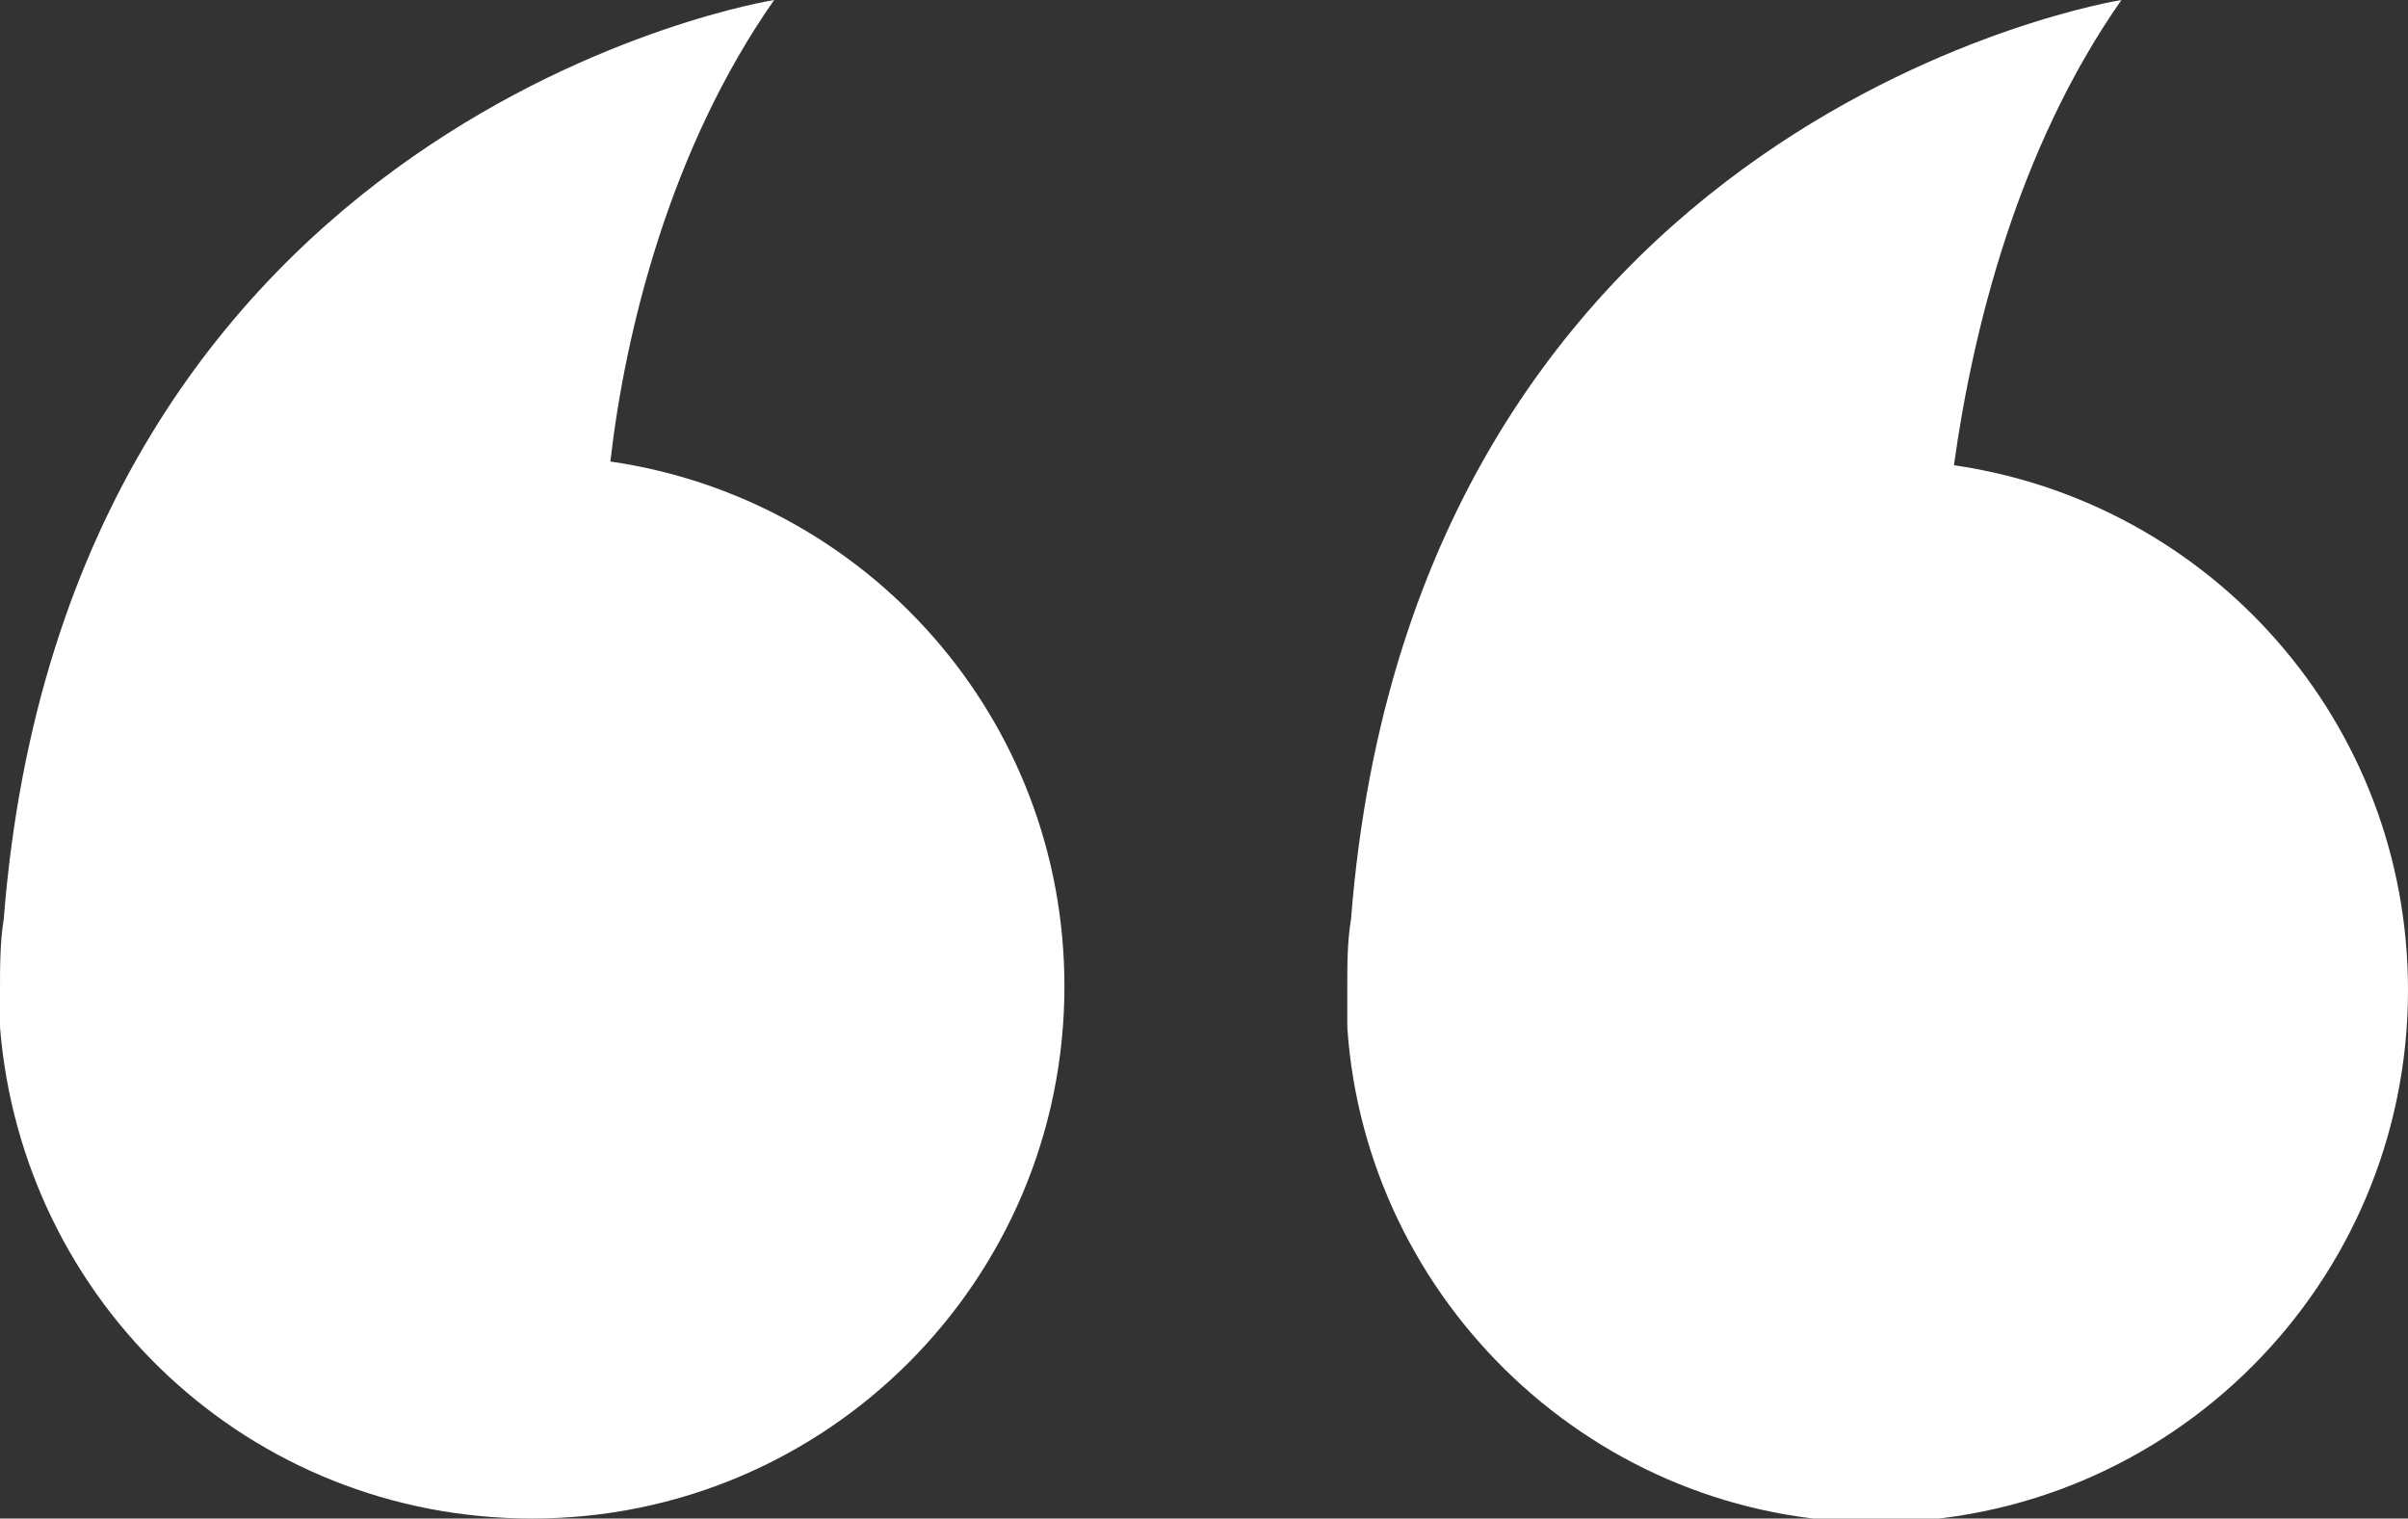
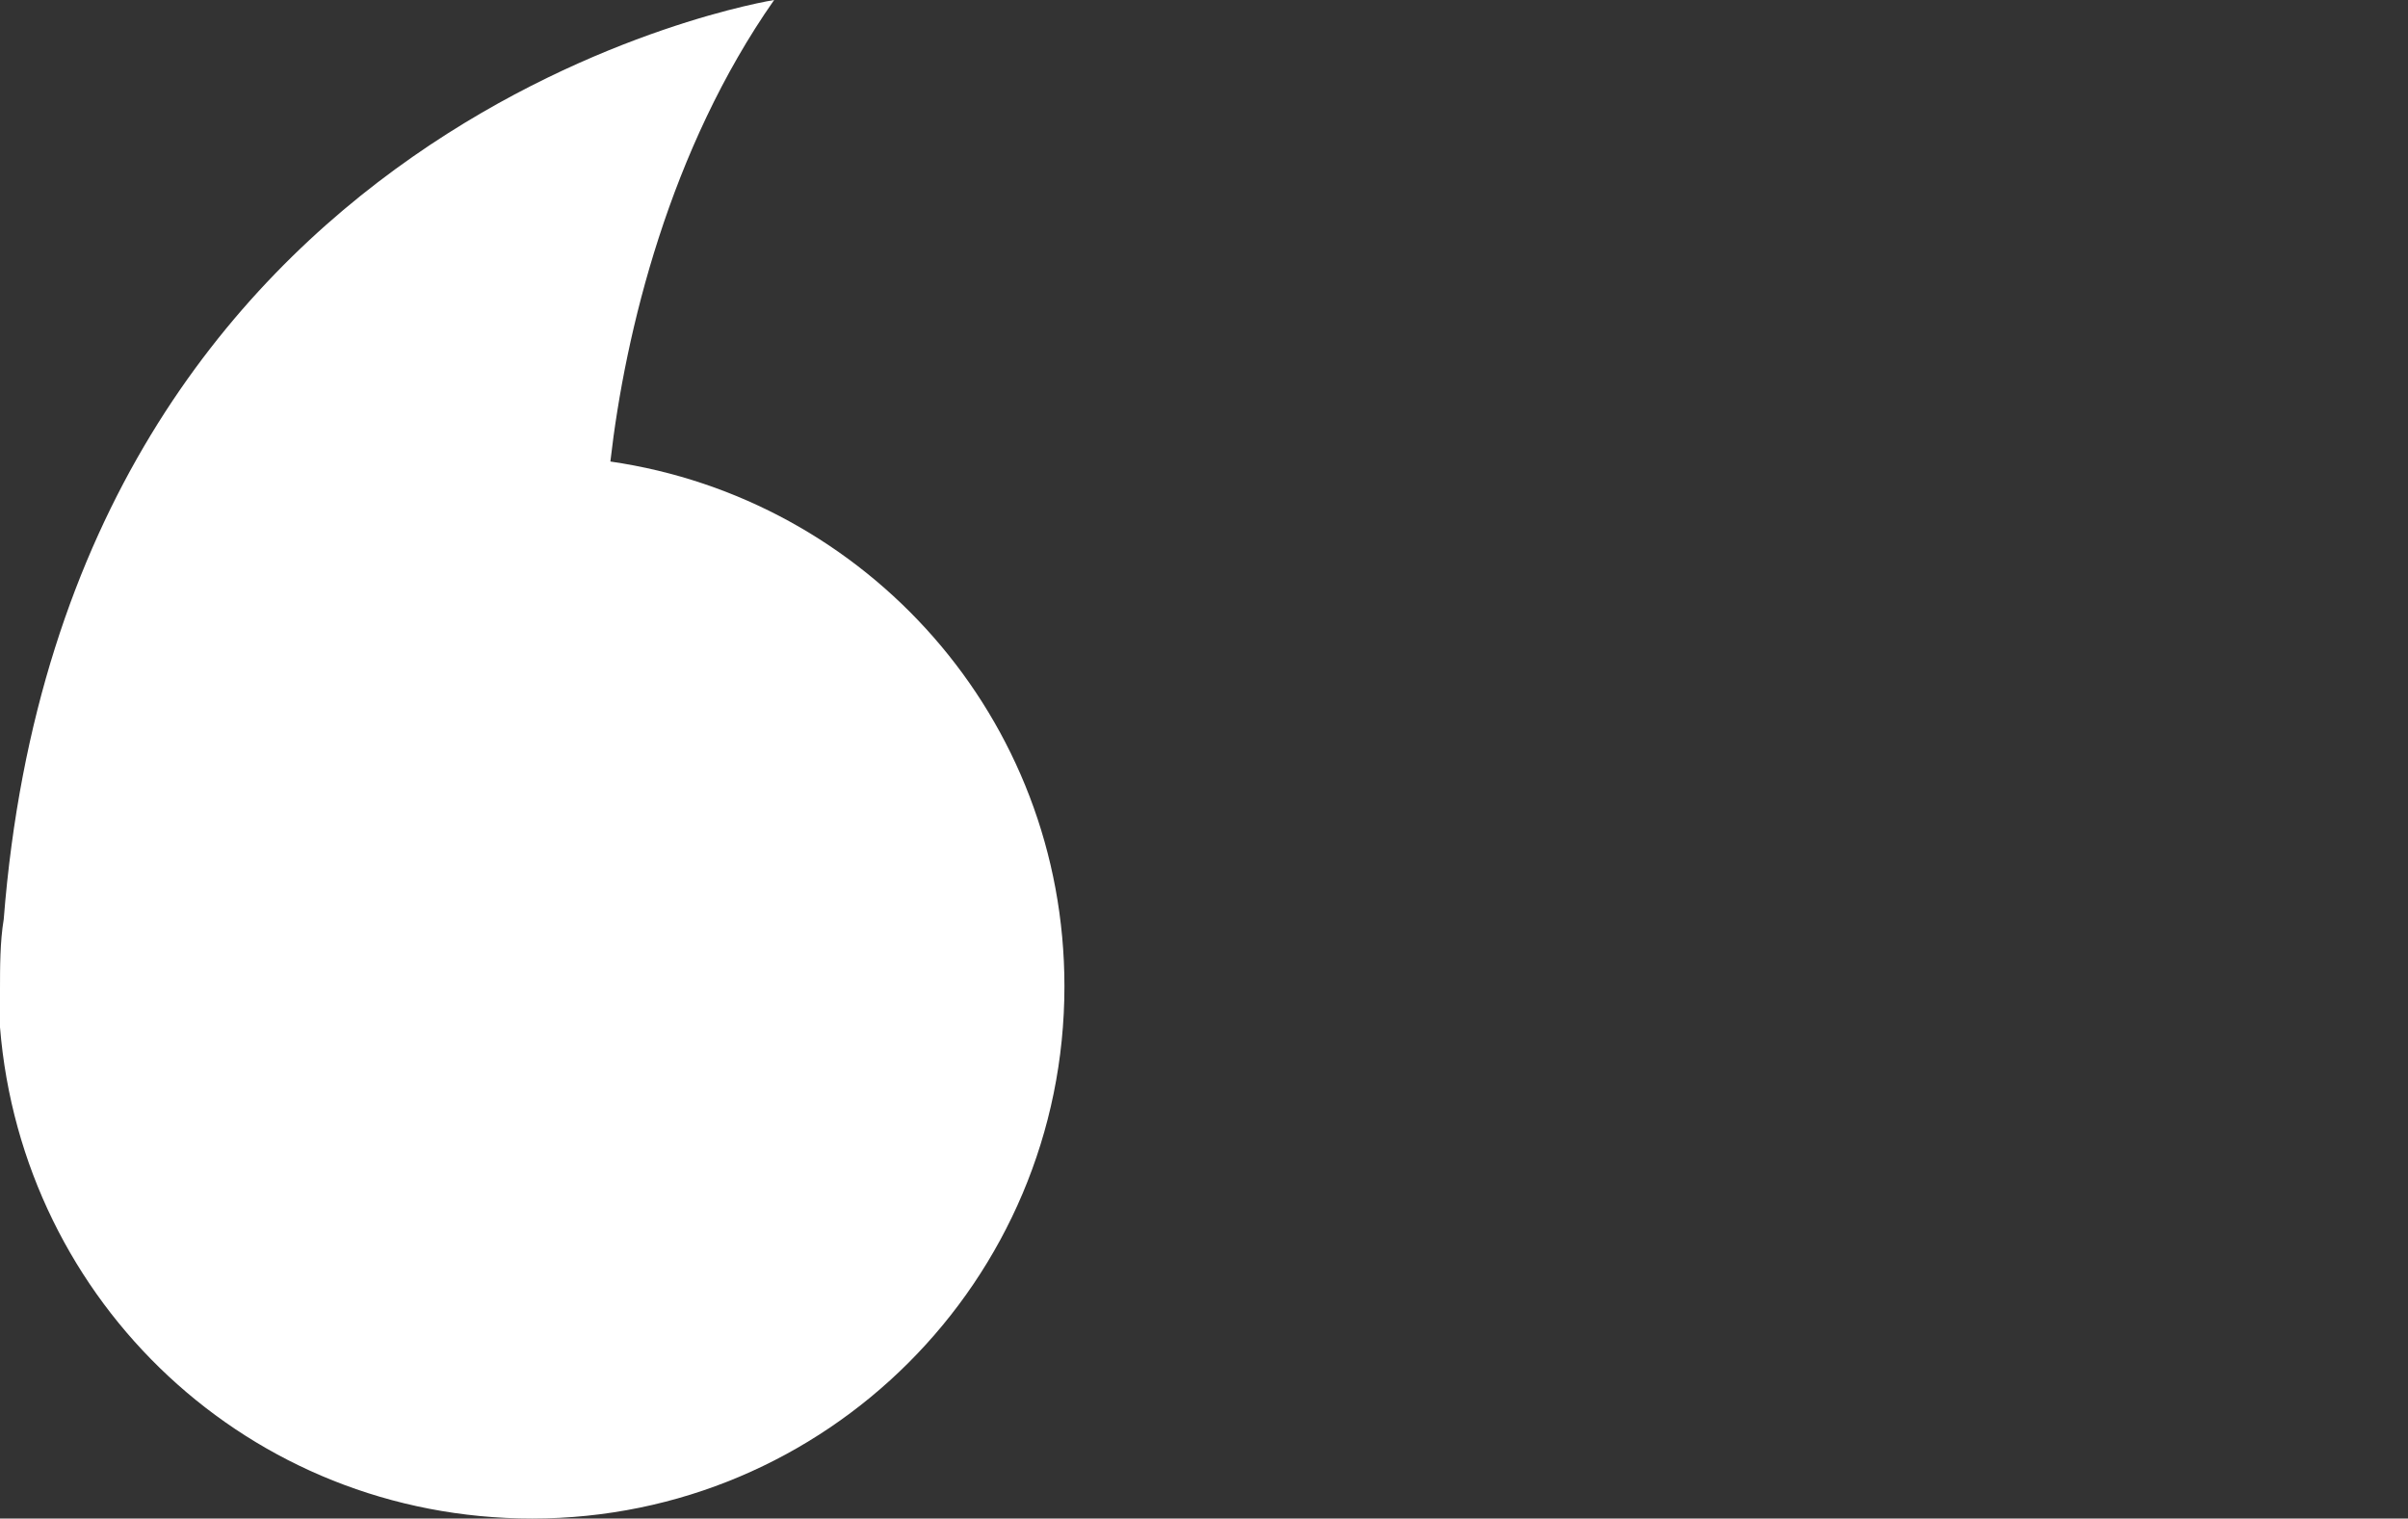
<svg xmlns="http://www.w3.org/2000/svg" x="0px" y="0px" viewBox="0 0 64.7 40.8" style="vertical-align: middle; max-width: 100%; width: 100%;" width="100%">
  <rect x="0" y="0" width="64.7" height="40.8" fill="#333333" stroke="none" />
  <g>
-     <path d="M36.2,27c0,0.2,0,0.4,0,0.6l0,0c0.5,7.4,6.7,13.3,14.2,13.3c7.9,0,14.3-6.4,14.3-14.3c0-7.2-5.3-13.1-12.2-14.1   C53,8.9,54.2,4,57,0c0,0-19,3-20.7,24.7c-0.1,0.6-0.1,1.2-0.1,1.8C36.2,26.7,36.2,26.9,36.2,27z" fill="rgb(255, 255, 255)" />
-     <path d="M0,27c0,0.2,0,0.4,0,0.6l0,0C0.6,35,6.7,40.8,14.3,40.8c7.9,0,14.3-6.4,14.3-14.3c0-7.2-5.3-13.1-12.2-14.1   C16.8,8.9,18,4,20.8,0c0,0-19,3-20.7,24.7C0,25.3,0,26,0,26.6C0,26.7,0,26.9,0,27z" fill="rgb(255, 255, 255)" />
+     <path d="M0,27c0,0.2,0,0.4,0,0.6l0,0C0.6,35,6.7,40.8,14.3,40.8c7.9,0,14.3-6.4,14.3-14.3c0-7.2-5.3-13.1-12.2-14.1   C16.8,8.9,18,4,20.8,0c0,0-19,3-20.7,24.7C0,25.3,0,26,0,26.6z" fill="rgb(255, 255, 255)" />
  </g>
</svg>